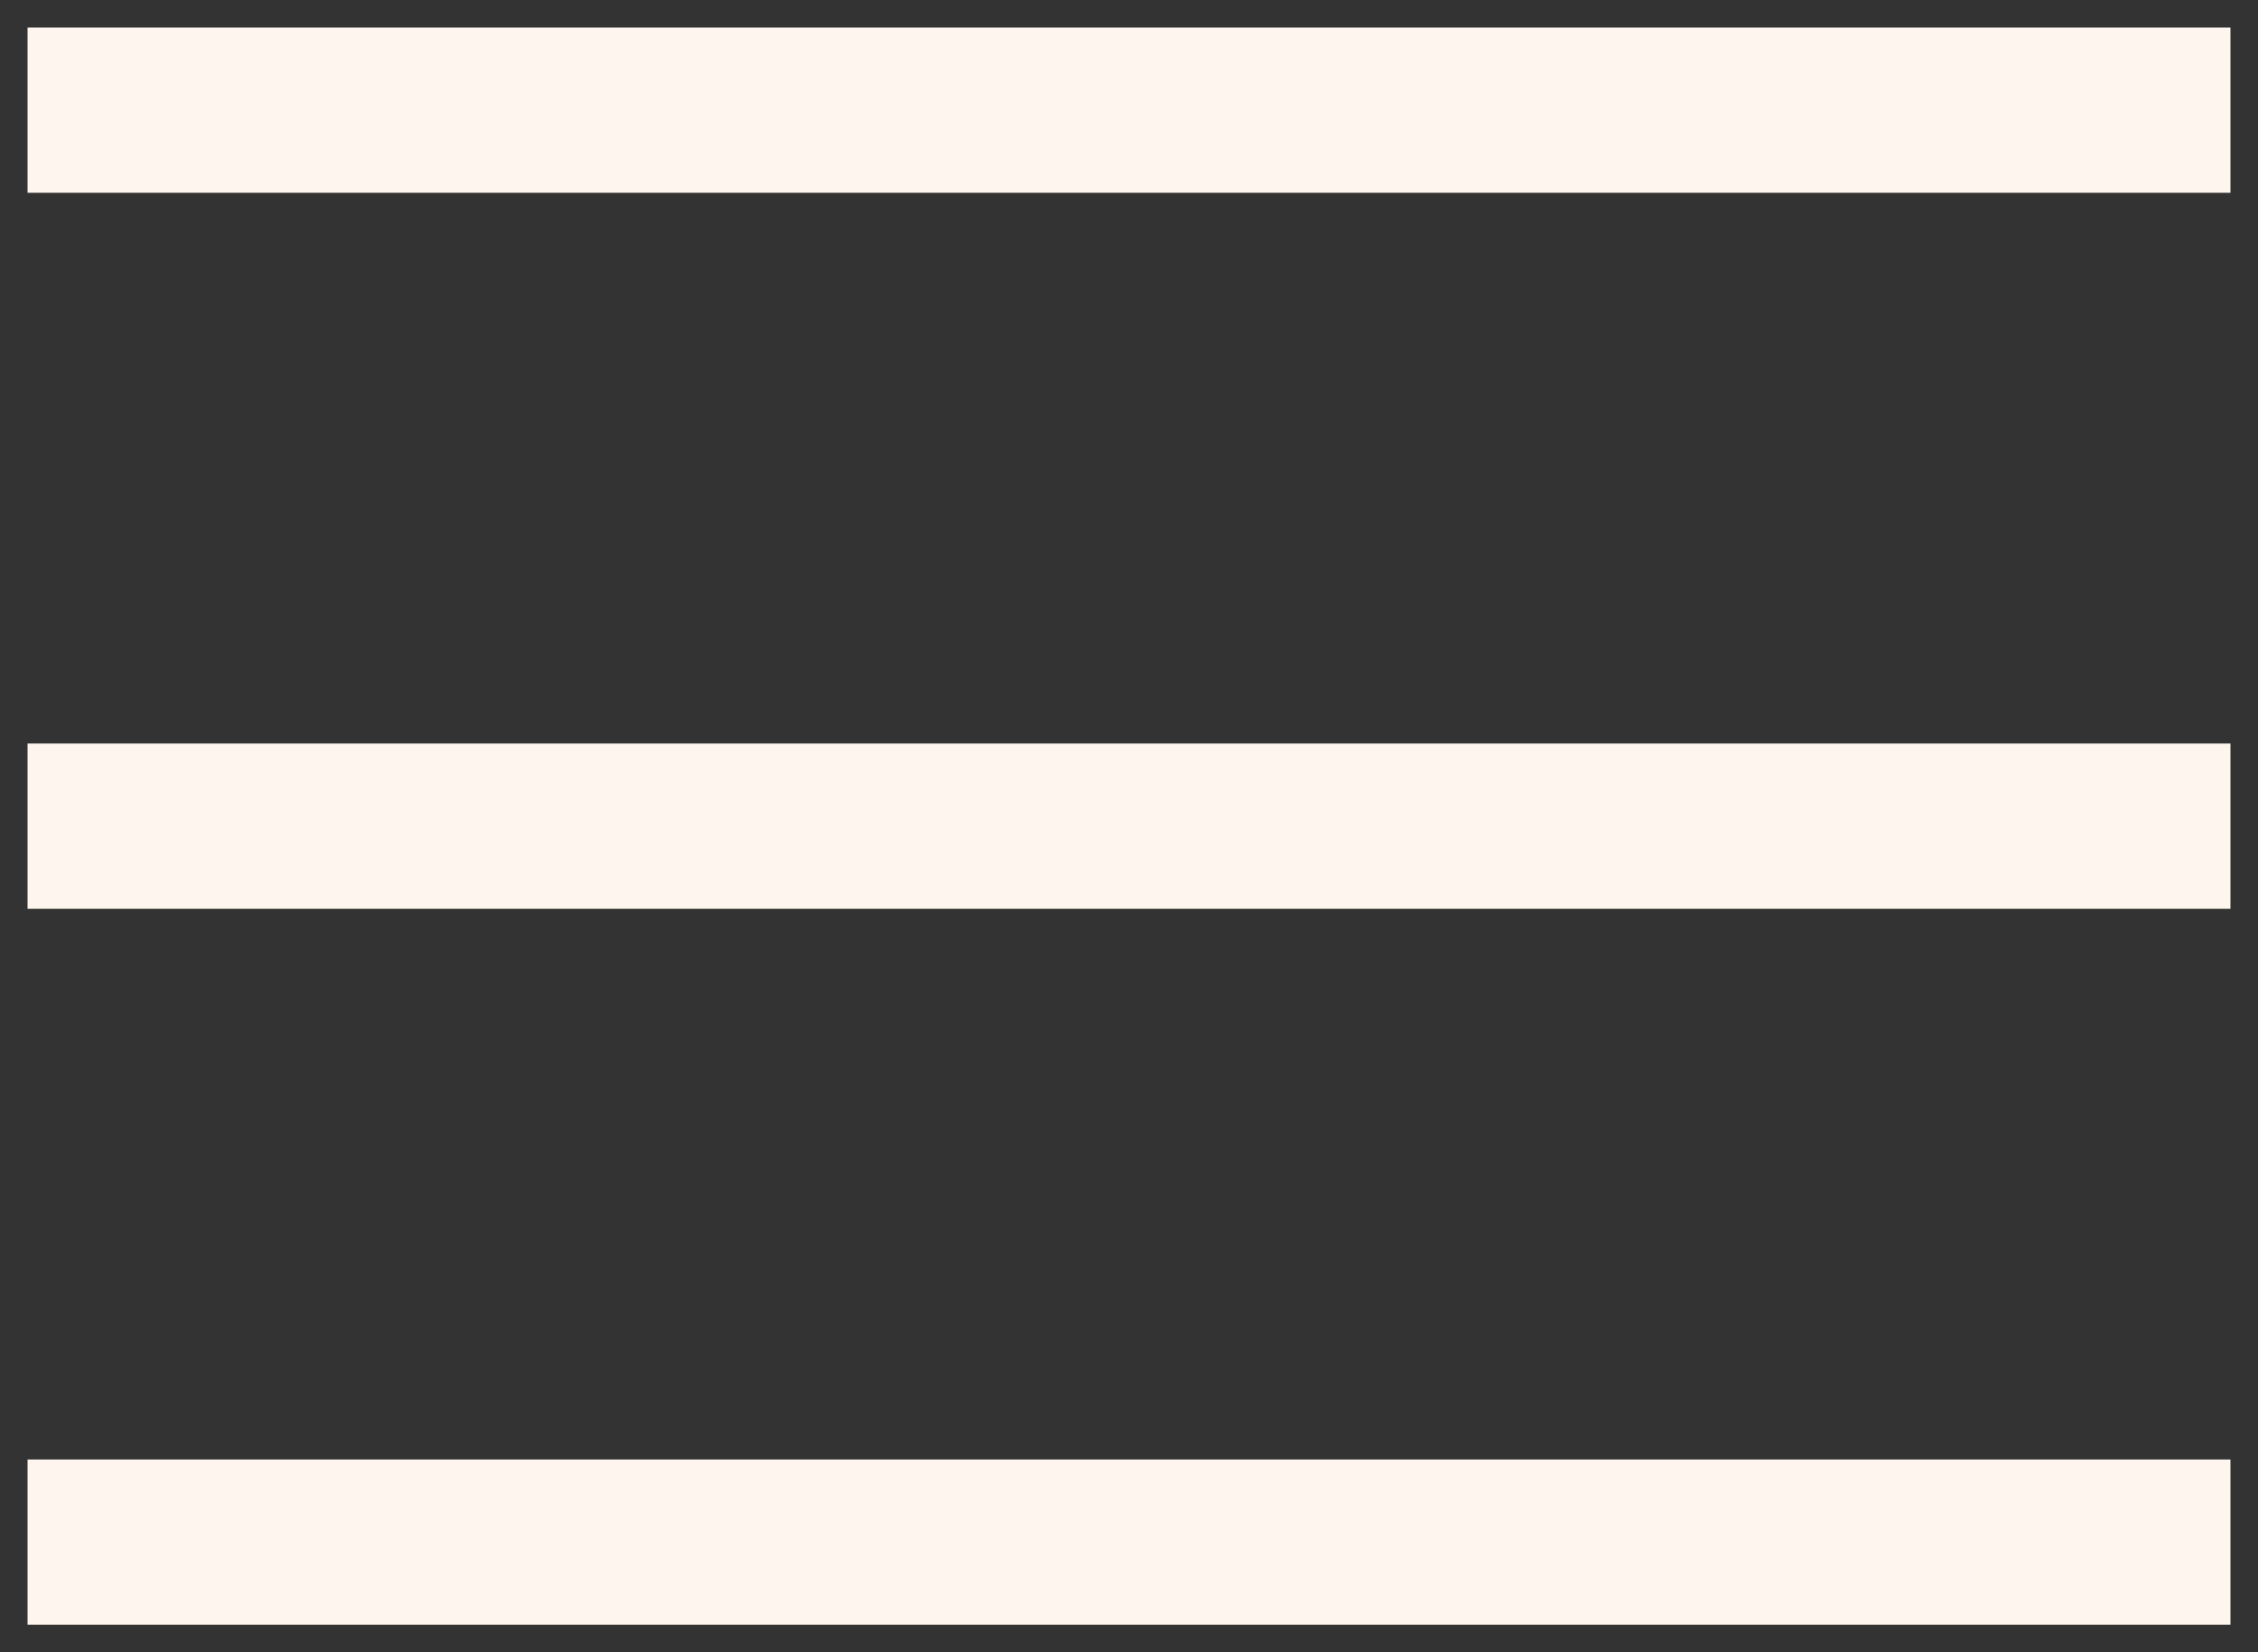
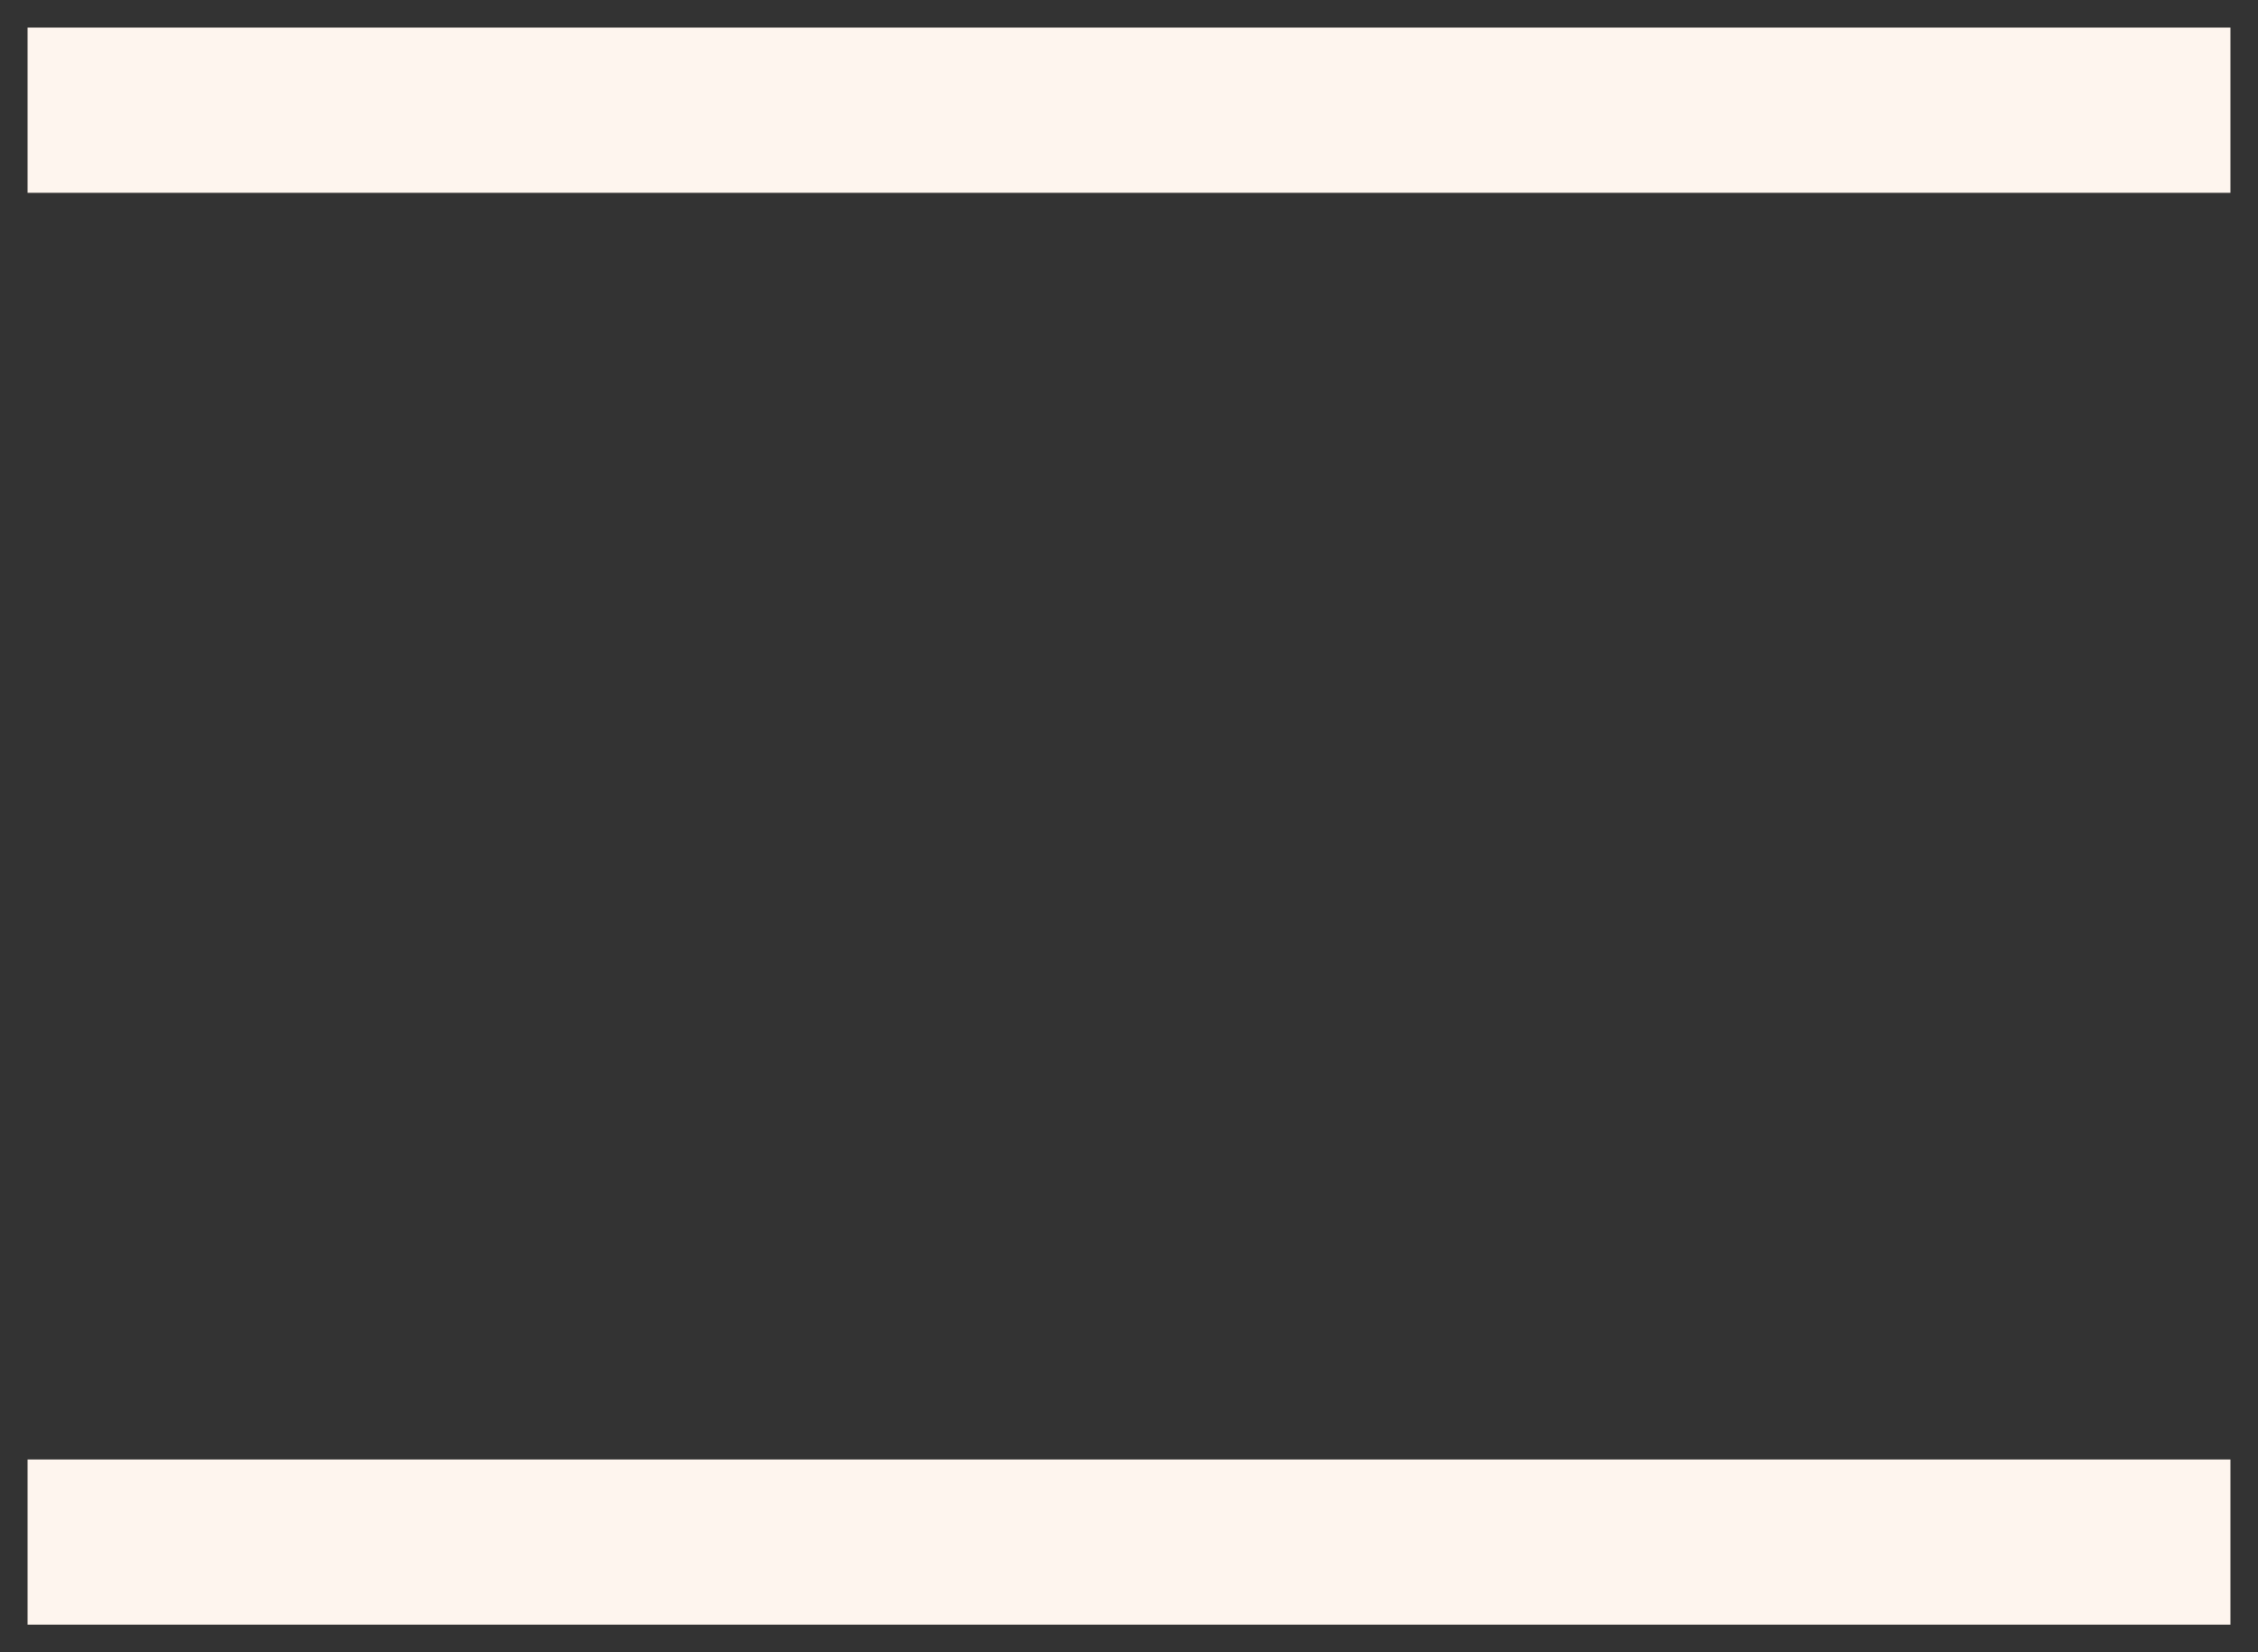
<svg xmlns="http://www.w3.org/2000/svg" viewBox="0 0 40.00 29.27" data-guides="{&quot;vertical&quot;:[],&quot;horizontal&quot;:[]}">
  <rect x="0" y="0" width="40.00" height="29.27" fill="#333333" stroke="none" />
  <defs />
  <path fill="#fef5ee" x="0.5" y="0.5" width="40" height="3" id="tSvg47a9c333ce" title="Rectangle 1" fill-opacity="1" stroke="none" stroke-opacity="1" d="M0.488 0.488H39.512V3.415H0.488Z" style="transform-origin: 20px 1.951px;" />
-   <path fill="#fef5ee" x="0.5" y="13.5" width="40" height="3" id="tSvgf65e9d0a3a" title="Rectangle 2" fill-opacity="1" stroke="none" stroke-opacity="1" d="M0.488 13.171H39.512V16.098H0.488Z" style="transform-origin: 20px 14.634px;" />
  <path fill="#fef5ee" x="0.5" y="26.5" width="40" height="3" id="tSvg1049ef343cd" title="Rectangle 3" fill-opacity="1" stroke="none" stroke-opacity="1" d="M0.488 25.854H39.512V28.78H0.488Z" style="transform-origin: 20px 27.317px;" />
</svg>